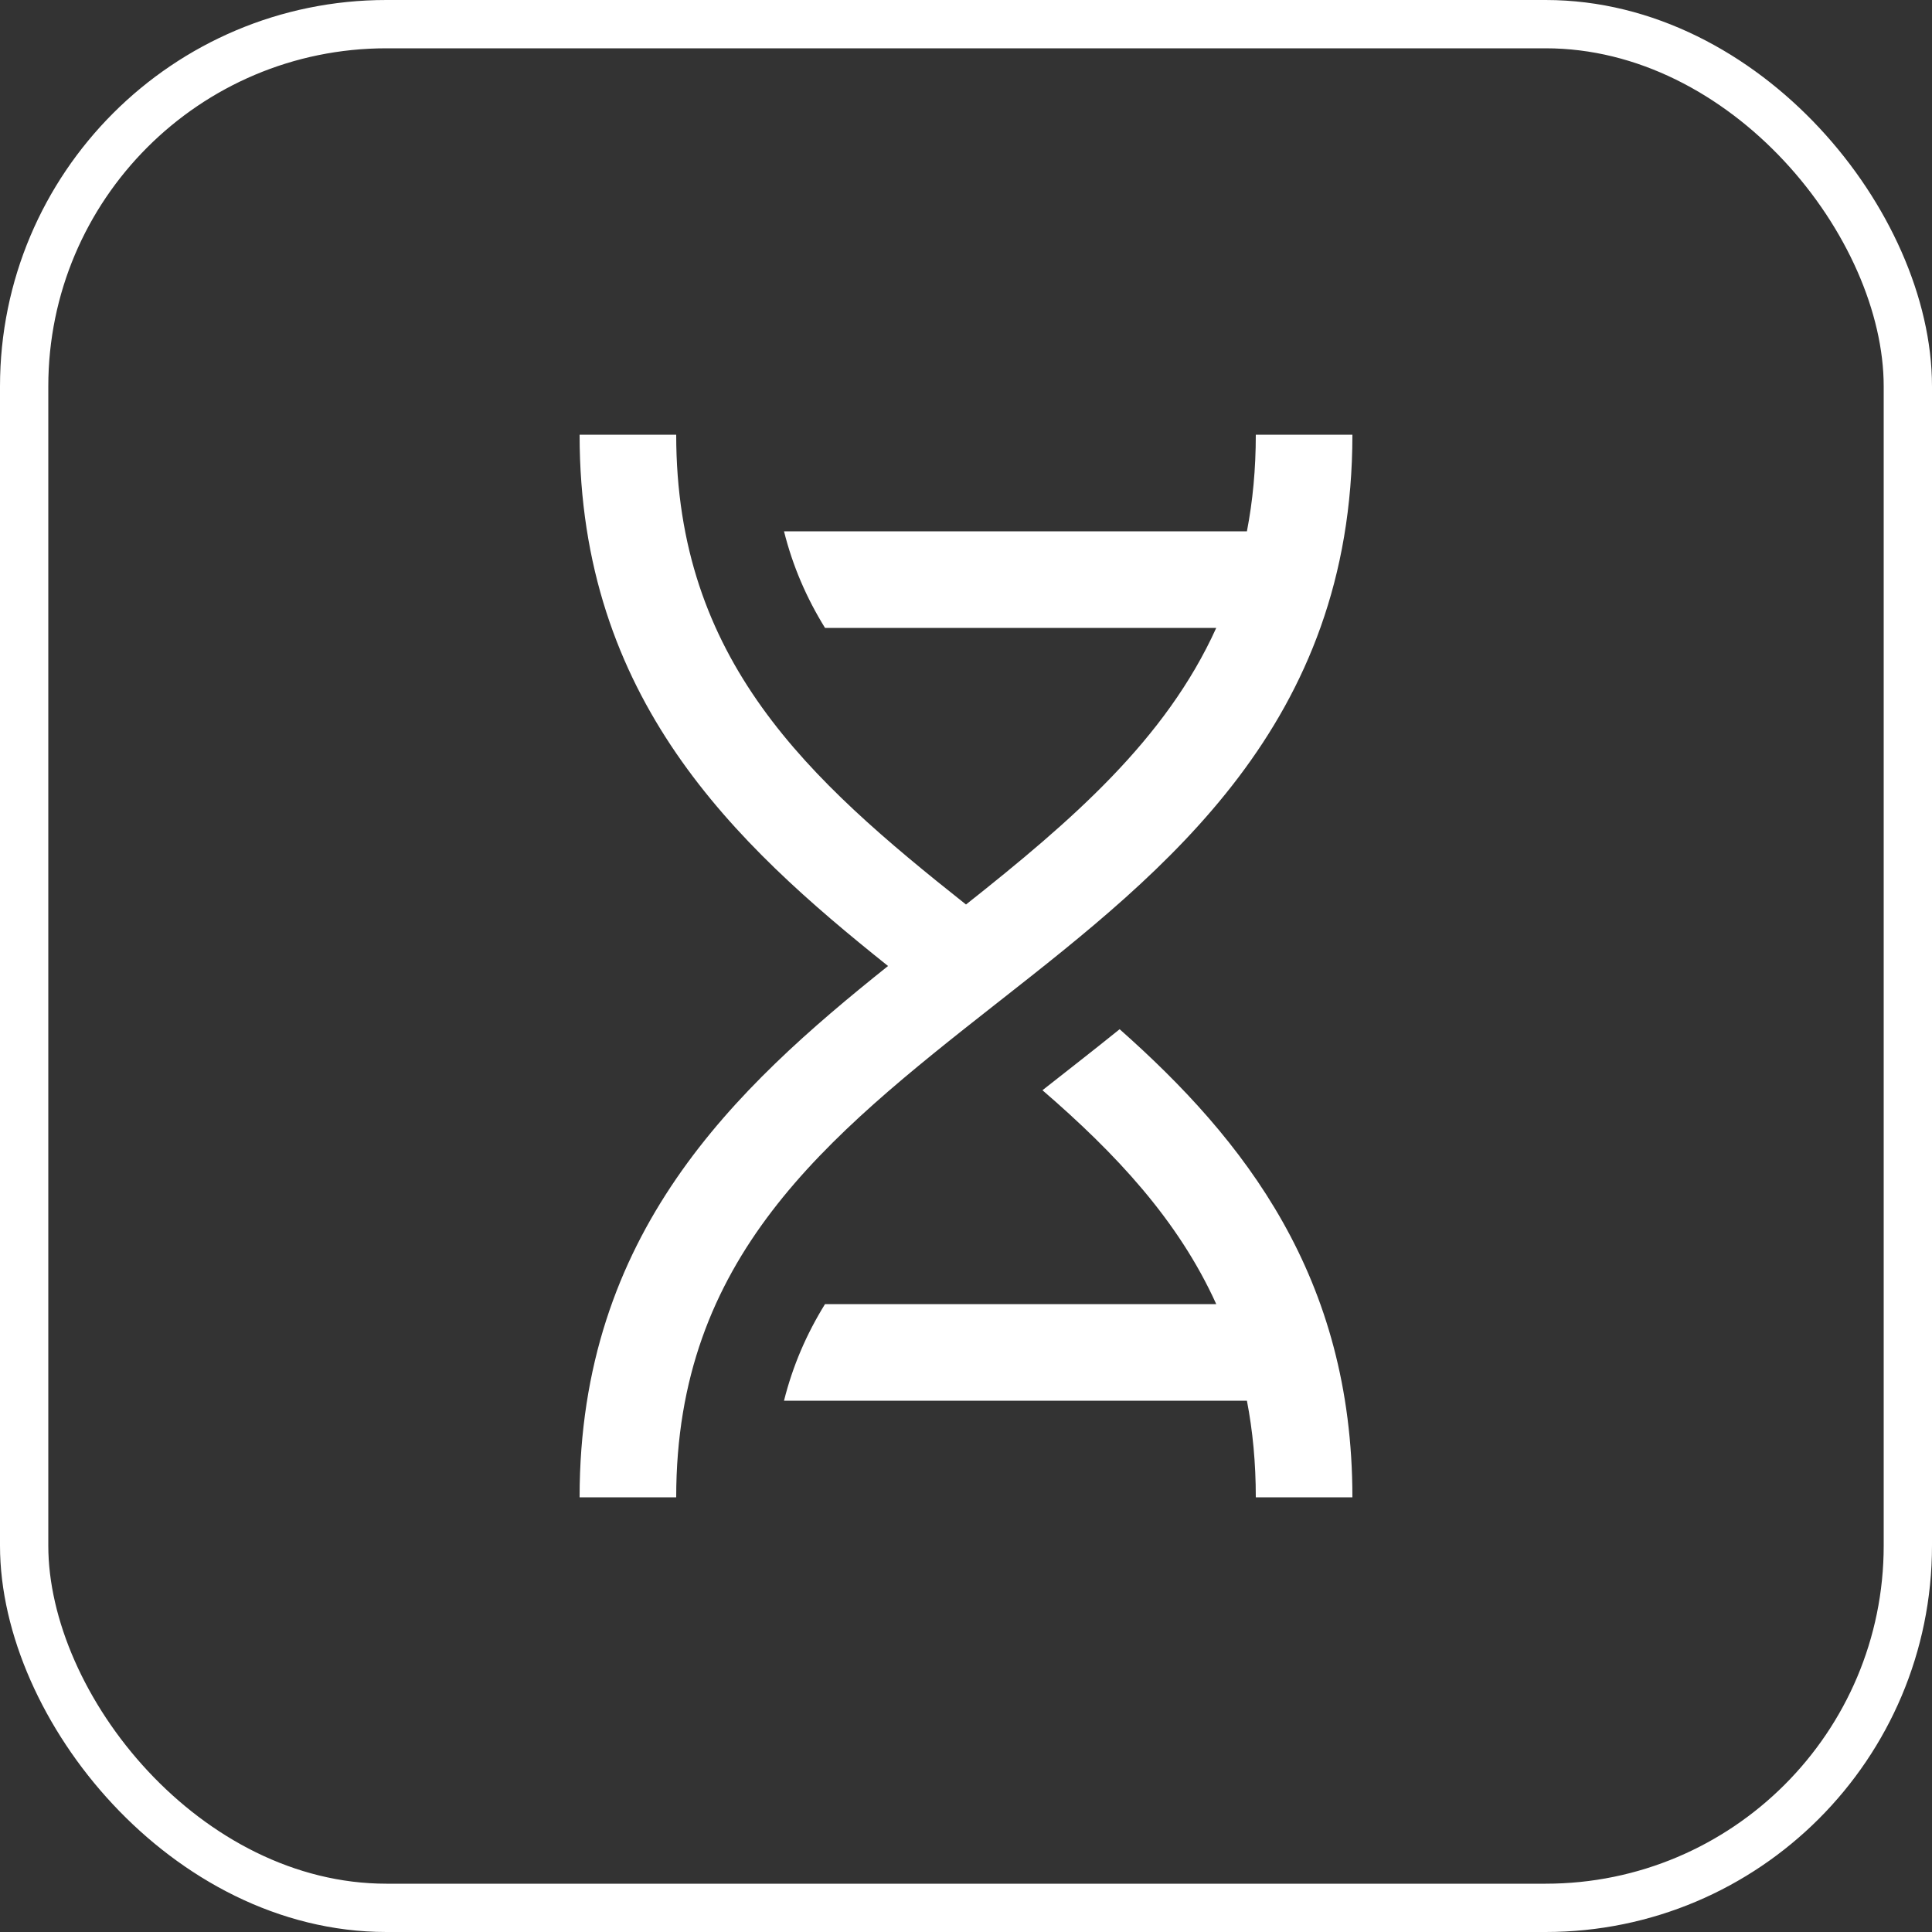
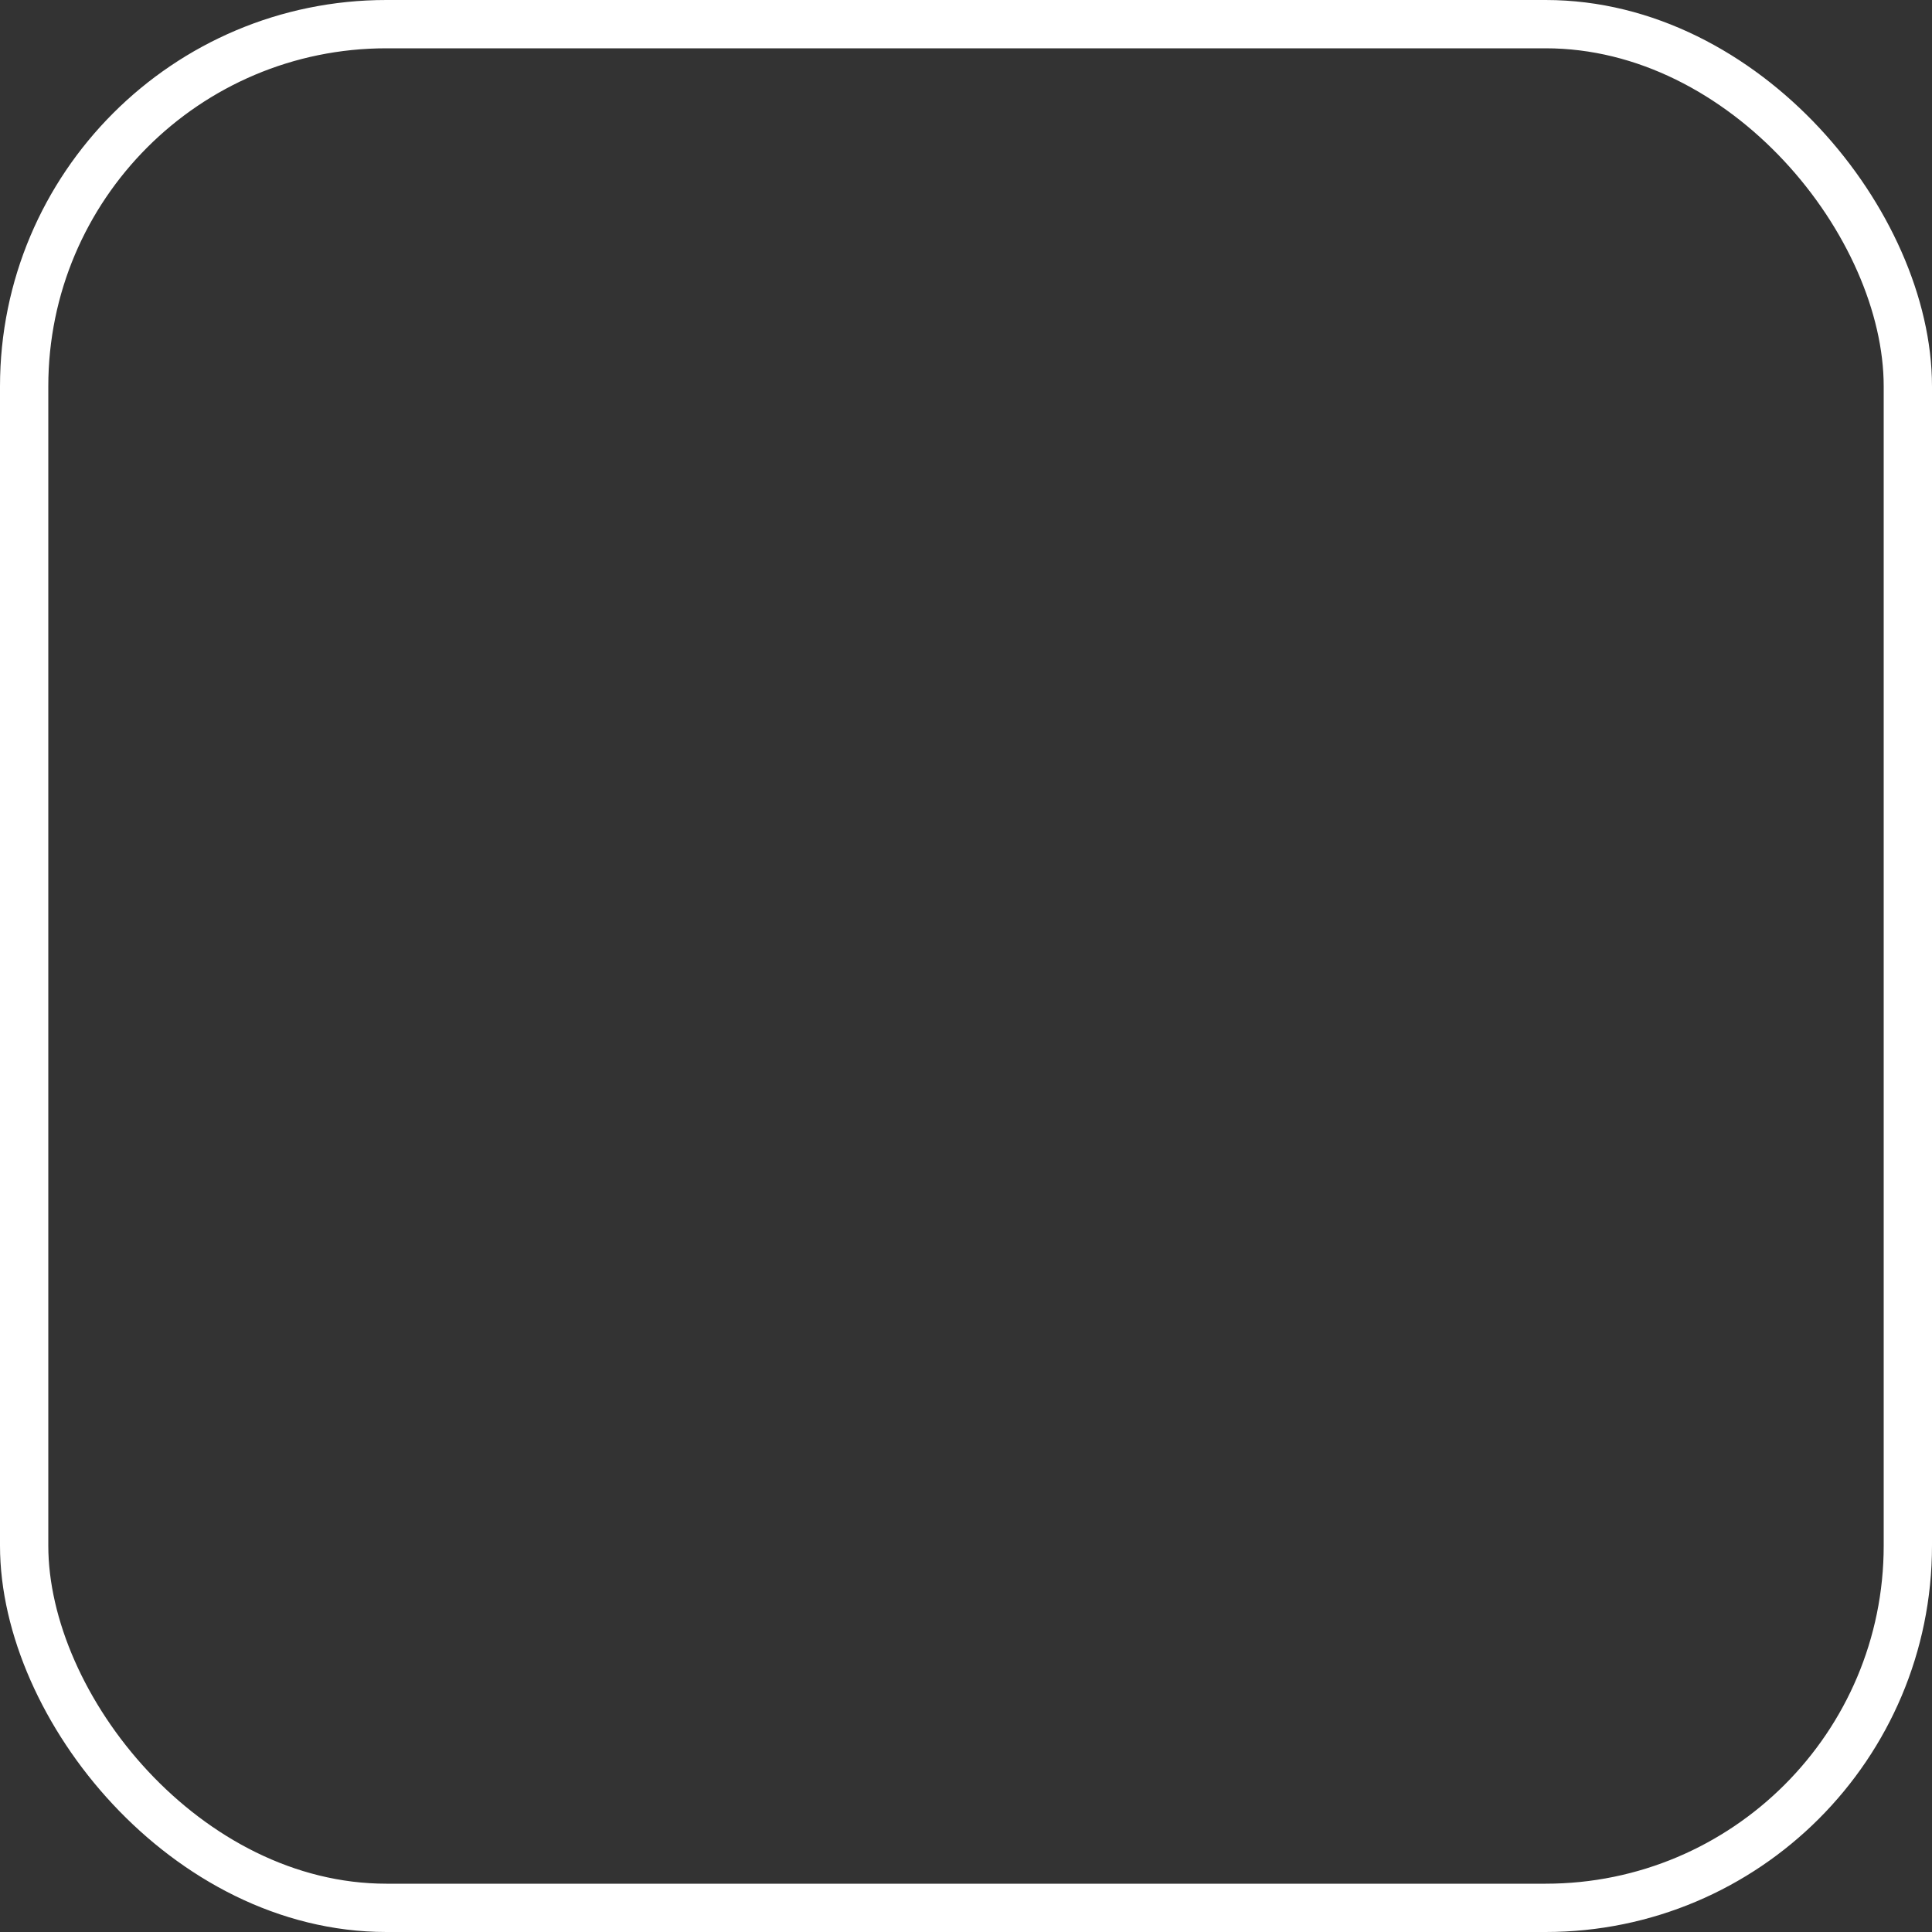
<svg xmlns="http://www.w3.org/2000/svg" width="40" height="40" viewBox="0 0 40 40" fill="none">
  <rect x="0" y="0" width="40" height="40" fill="#333333" stroke="none" />
  <rect x="0.5" y="0.5" width="39" height="39" rx="7.5" stroke="white" />
-   <path d="M26 9C26 9.716 25.936 10.38 25.816 11H16.232C16.414 11.727 16.7 12.383 17.081 13H25.181C24.132 15.317 22.187 16.994 20 18.727C16.729 16.135 14 13.668 14 9H12C12 14.466 15.21 17.464 18.386 20C15.21 22.537 12 25.534 12 31H14C14 26.04 17.08 23.566 20.618 20.786L20.71 20.714C24.149 18.012 28 14.987 28 9H26ZM25.816 29H16.232C16.414 28.273 16.7 27.617 17.081 27H25.181C24.394 25.262 23.103 23.884 21.583 22.572C22.116 22.152 22.653 21.735 23.181 21.309C25.766 23.598 28 26.44 28 31H26C26 30.285 25.936 29.621 25.816 29Z" fill="white" />
</svg>